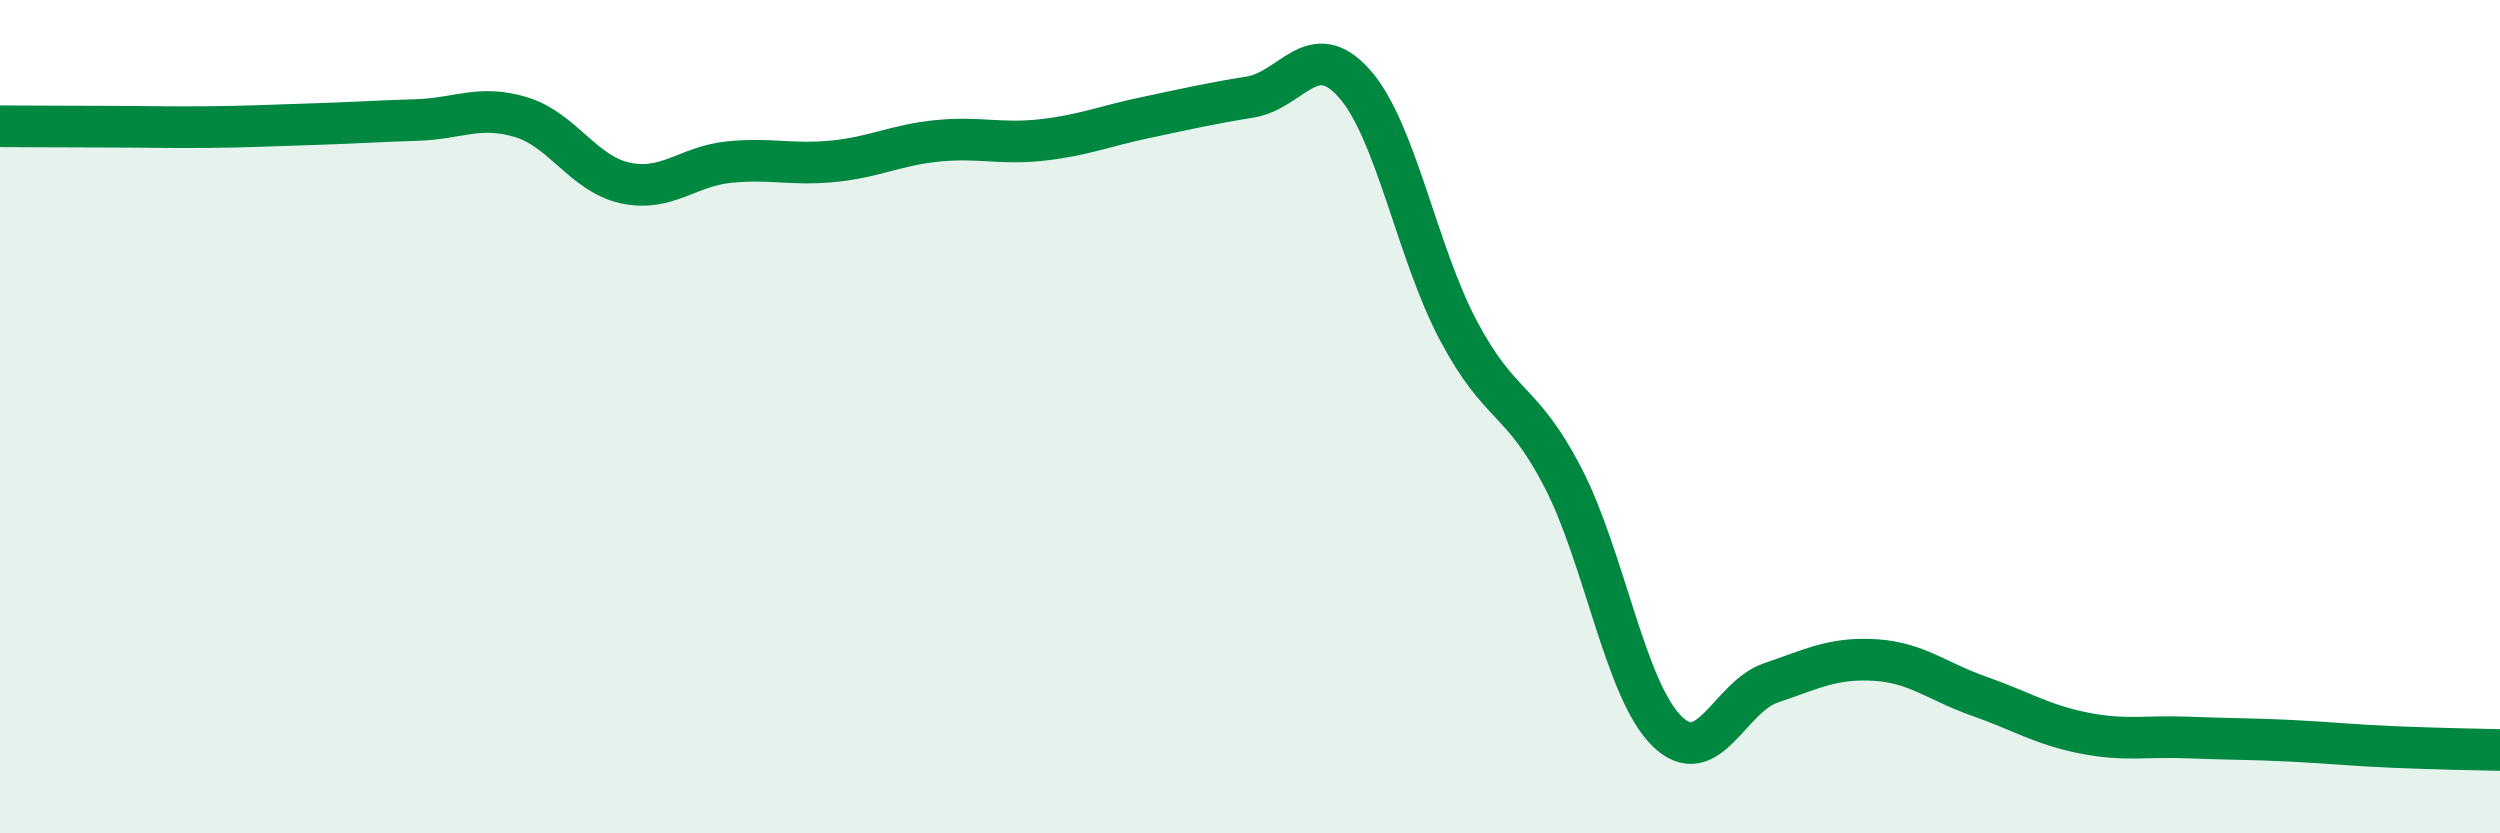
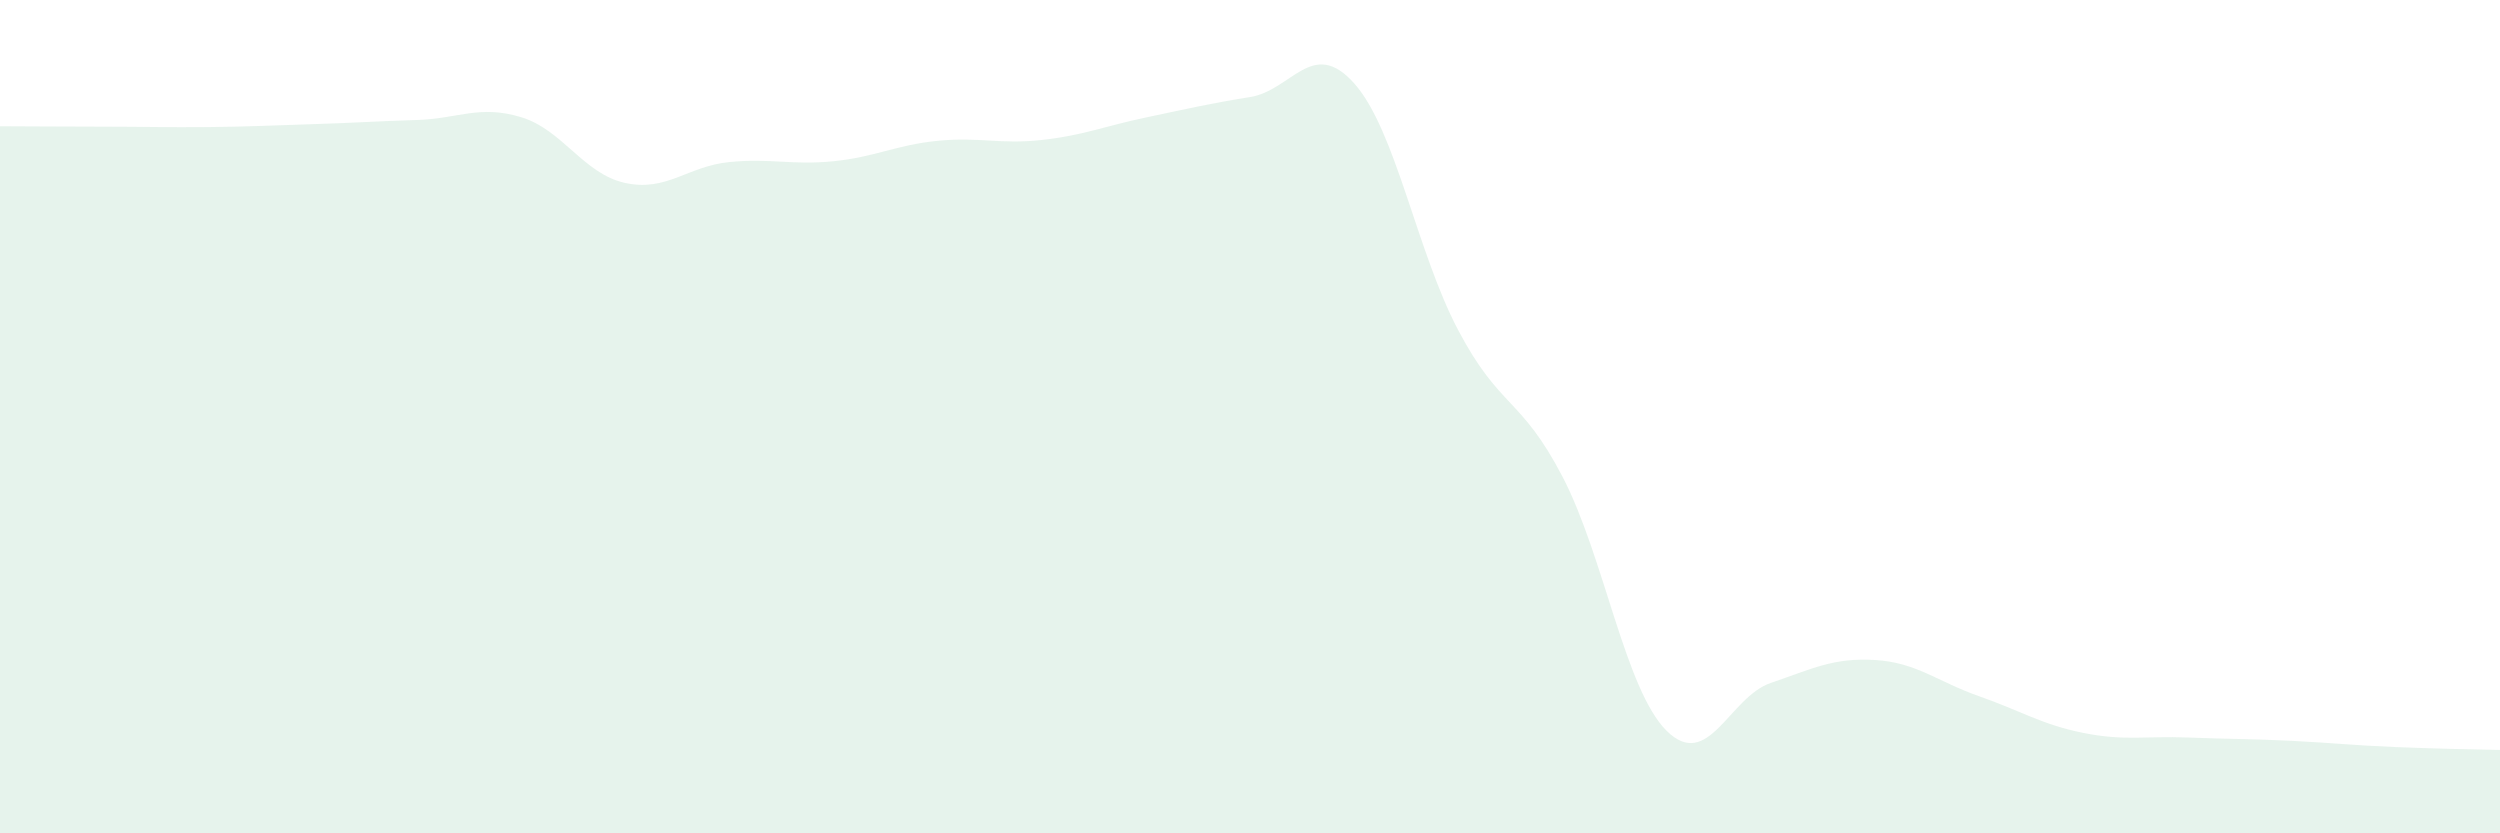
<svg xmlns="http://www.w3.org/2000/svg" width="60" height="20" viewBox="0 0 60 20">
  <path d="M 0,3.03 C 0.5,3.03 1.5,3.04 2.5,3.04 C 3.5,3.04 4,3.06 5,3.05 C 6,3.04 6.5,3.01 7.5,2.98 C 8.5,2.95 9,2.91 10,2.88 C 11,2.85 11.5,2.51 12.5,2.81 C 13.5,3.11 14,4.17 15,4.39 C 16,4.61 16.5,3.99 17.5,3.89 C 18.5,3.79 19,3.97 20,3.87 C 21,3.77 21.5,3.48 22.5,3.38 C 23.5,3.28 24,3.47 25,3.36 C 26,3.25 26.5,3.03 27.5,2.82 C 28.5,2.61 29,2.49 30,2.33 C 31,2.17 31.5,0.88 32.5,2 C 33.5,3.12 34,6.04 35,7.93 C 36,9.82 36.5,9.52 37.5,11.44 C 38.5,13.36 39,16.55 40,17.54 C 41,18.53 41.5,16.73 42.5,16.39 C 43.5,16.05 44,15.78 45,15.84 C 46,15.9 46.5,16.36 47.5,16.71 C 48.5,17.06 49,17.39 50,17.59 C 51,17.79 51.5,17.66 52.5,17.7 C 53.5,17.74 54,17.73 55,17.78 C 56,17.83 56.5,17.89 57.5,17.93 C 58.5,17.97 59.5,17.99 60,18L60 20L0 20Z" fill="#008740" opacity="0.1" stroke-linecap="round" stroke-linejoin="round" />
-   <path d="M 0,3.03 C 0.5,3.03 1.5,3.04 2.5,3.04 C 3.5,3.04 4,3.06 5,3.05 C 6,3.04 6.5,3.01 7.5,2.98 C 8.5,2.95 9,2.91 10,2.88 C 11,2.85 11.5,2.51 12.5,2.81 C 13.5,3.11 14,4.17 15,4.39 C 16,4.61 16.5,3.99 17.5,3.89 C 18.5,3.79 19,3.97 20,3.87 C 21,3.77 21.5,3.48 22.5,3.38 C 23.5,3.28 24,3.47 25,3.36 C 26,3.25 26.5,3.03 27.5,2.82 C 28.5,2.61 29,2.49 30,2.33 C 31,2.17 31.5,0.88 32.5,2 C 33.5,3.12 34,6.04 35,7.93 C 36,9.82 36.5,9.52 37.5,11.44 C 38.5,13.36 39,16.55 40,17.54 C 41,18.53 41.5,16.73 42.5,16.39 C 43.5,16.05 44,15.78 45,15.84 C 46,15.9 46.5,16.36 47.5,16.71 C 48.5,17.06 49,17.39 50,17.59 C 51,17.79 51.5,17.66 52.5,17.7 C 53.5,17.74 54,17.73 55,17.78 C 56,17.83 56.5,17.89 57.5,17.93 C 58.5,17.97 59.5,17.99 60,18" stroke="#008740" stroke-width="1" fill="none" stroke-linecap="round" stroke-linejoin="round" />
</svg>